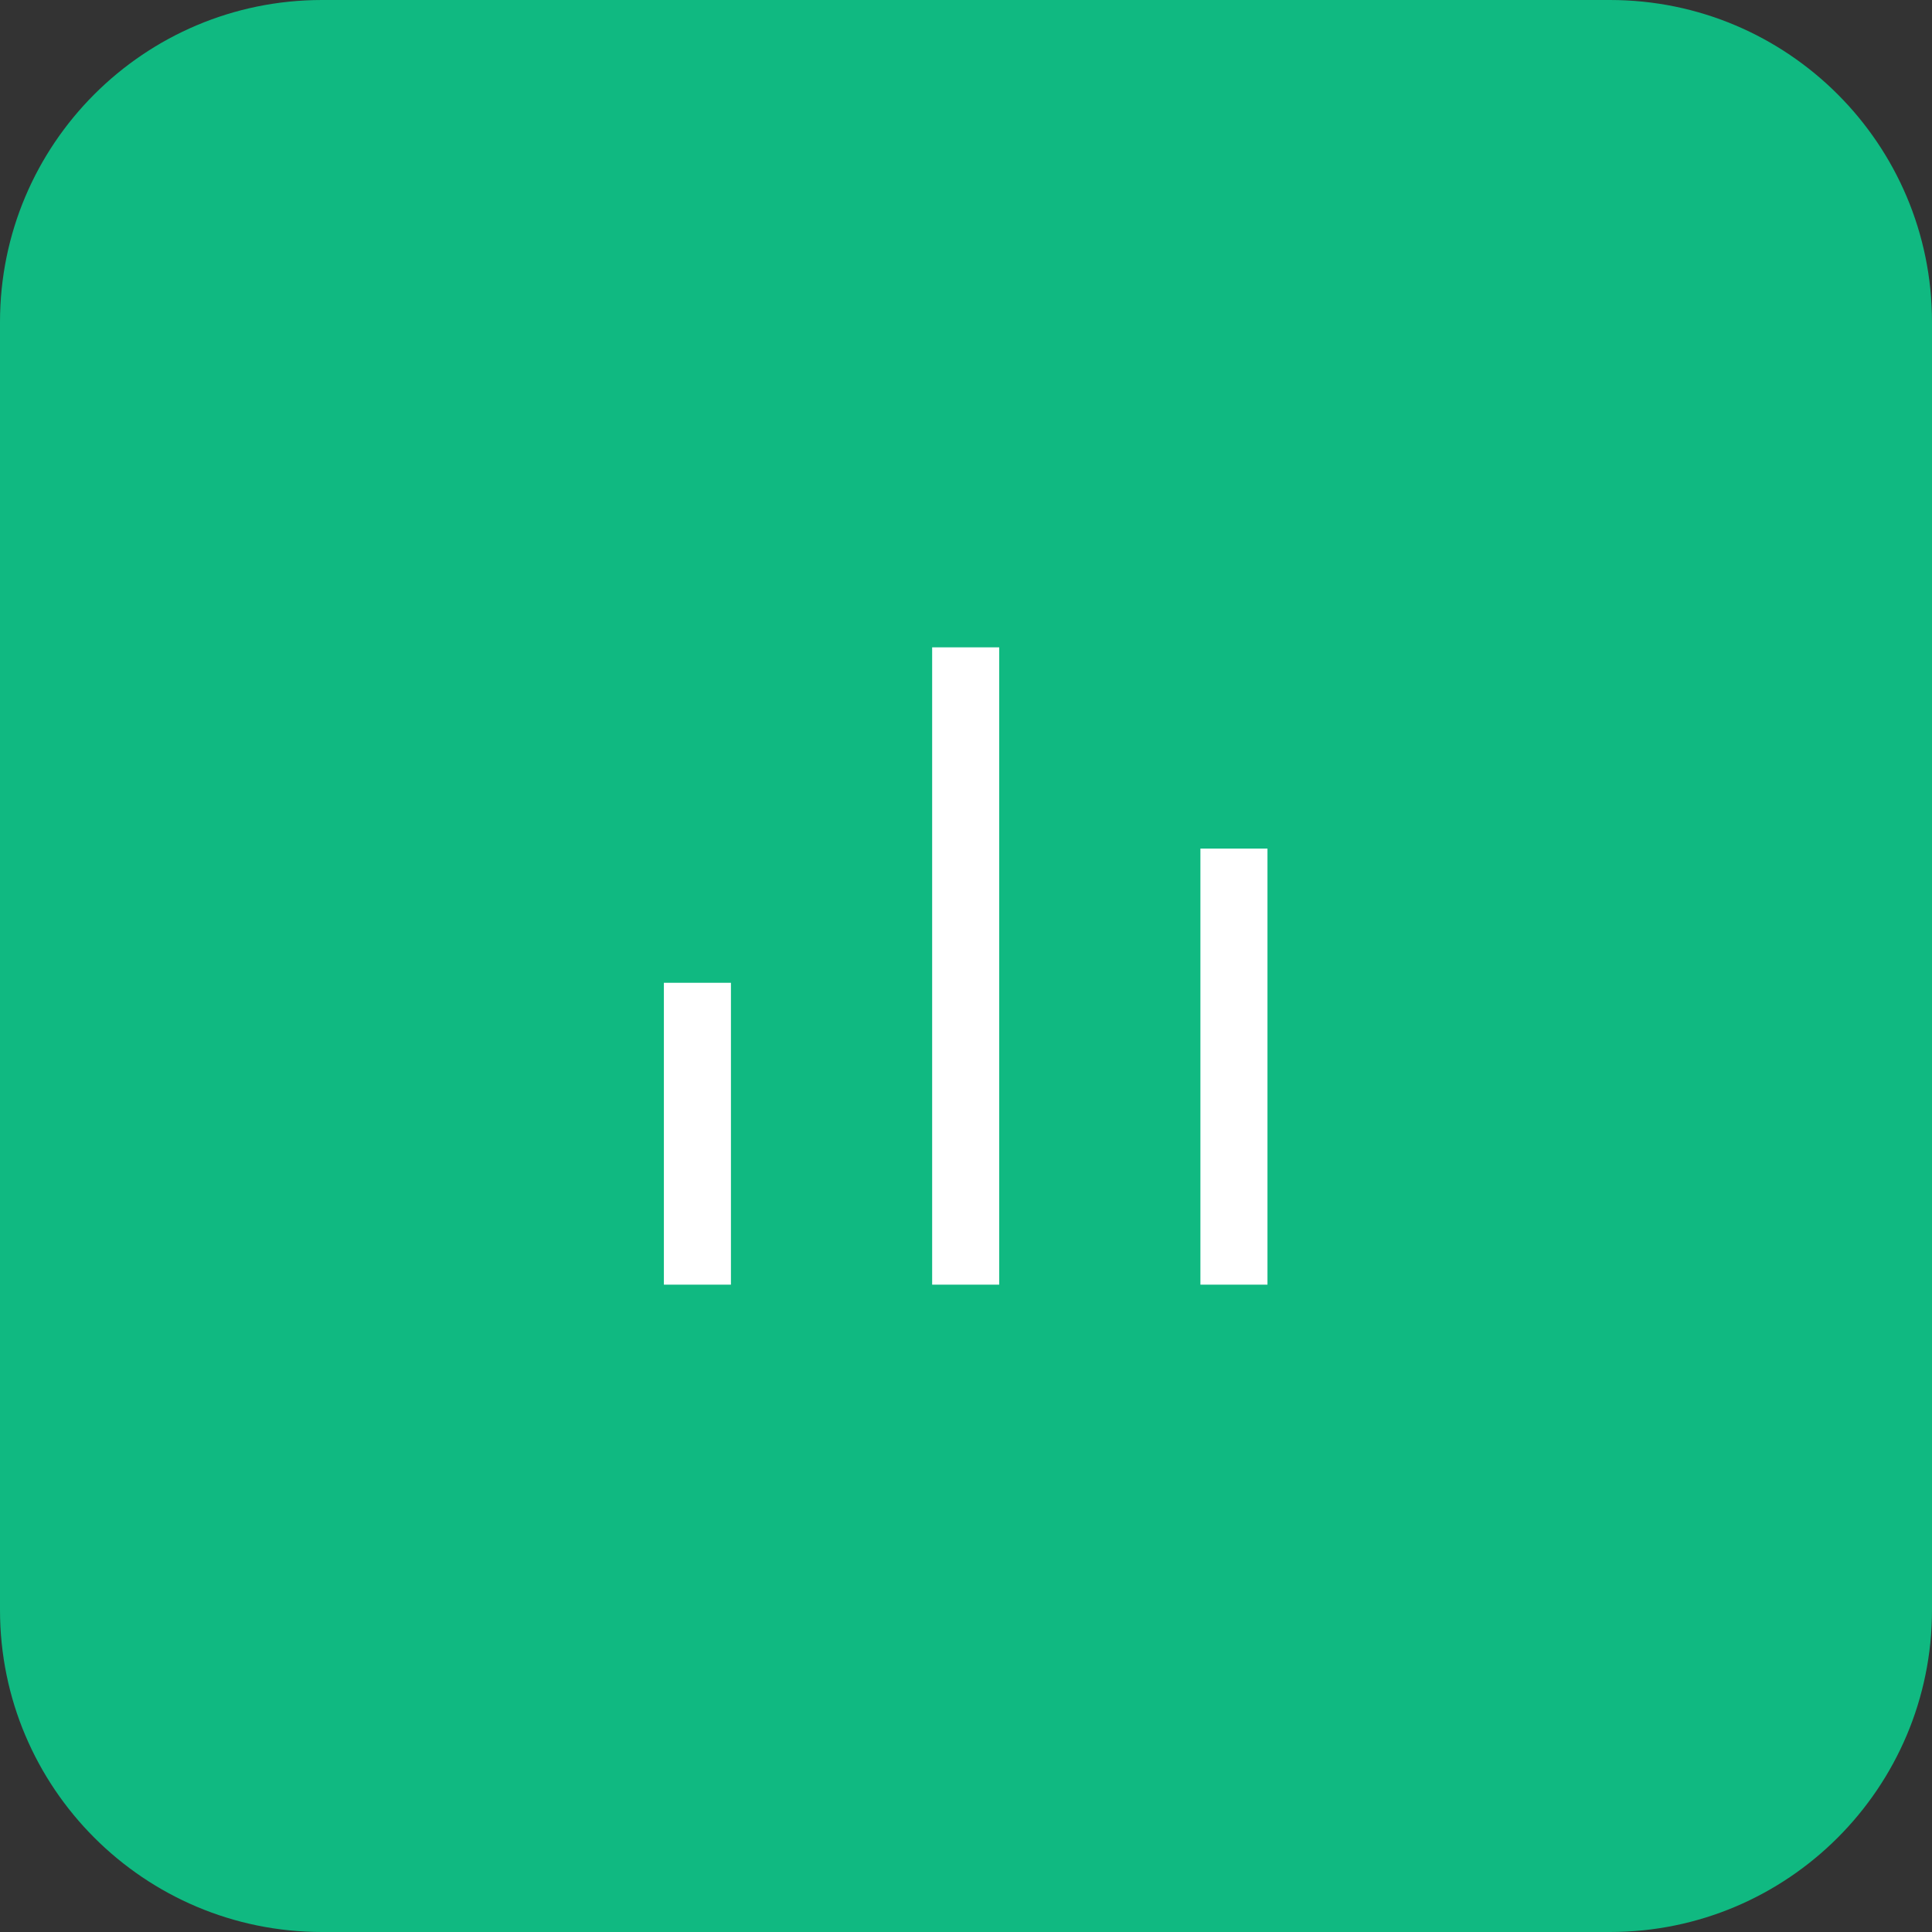
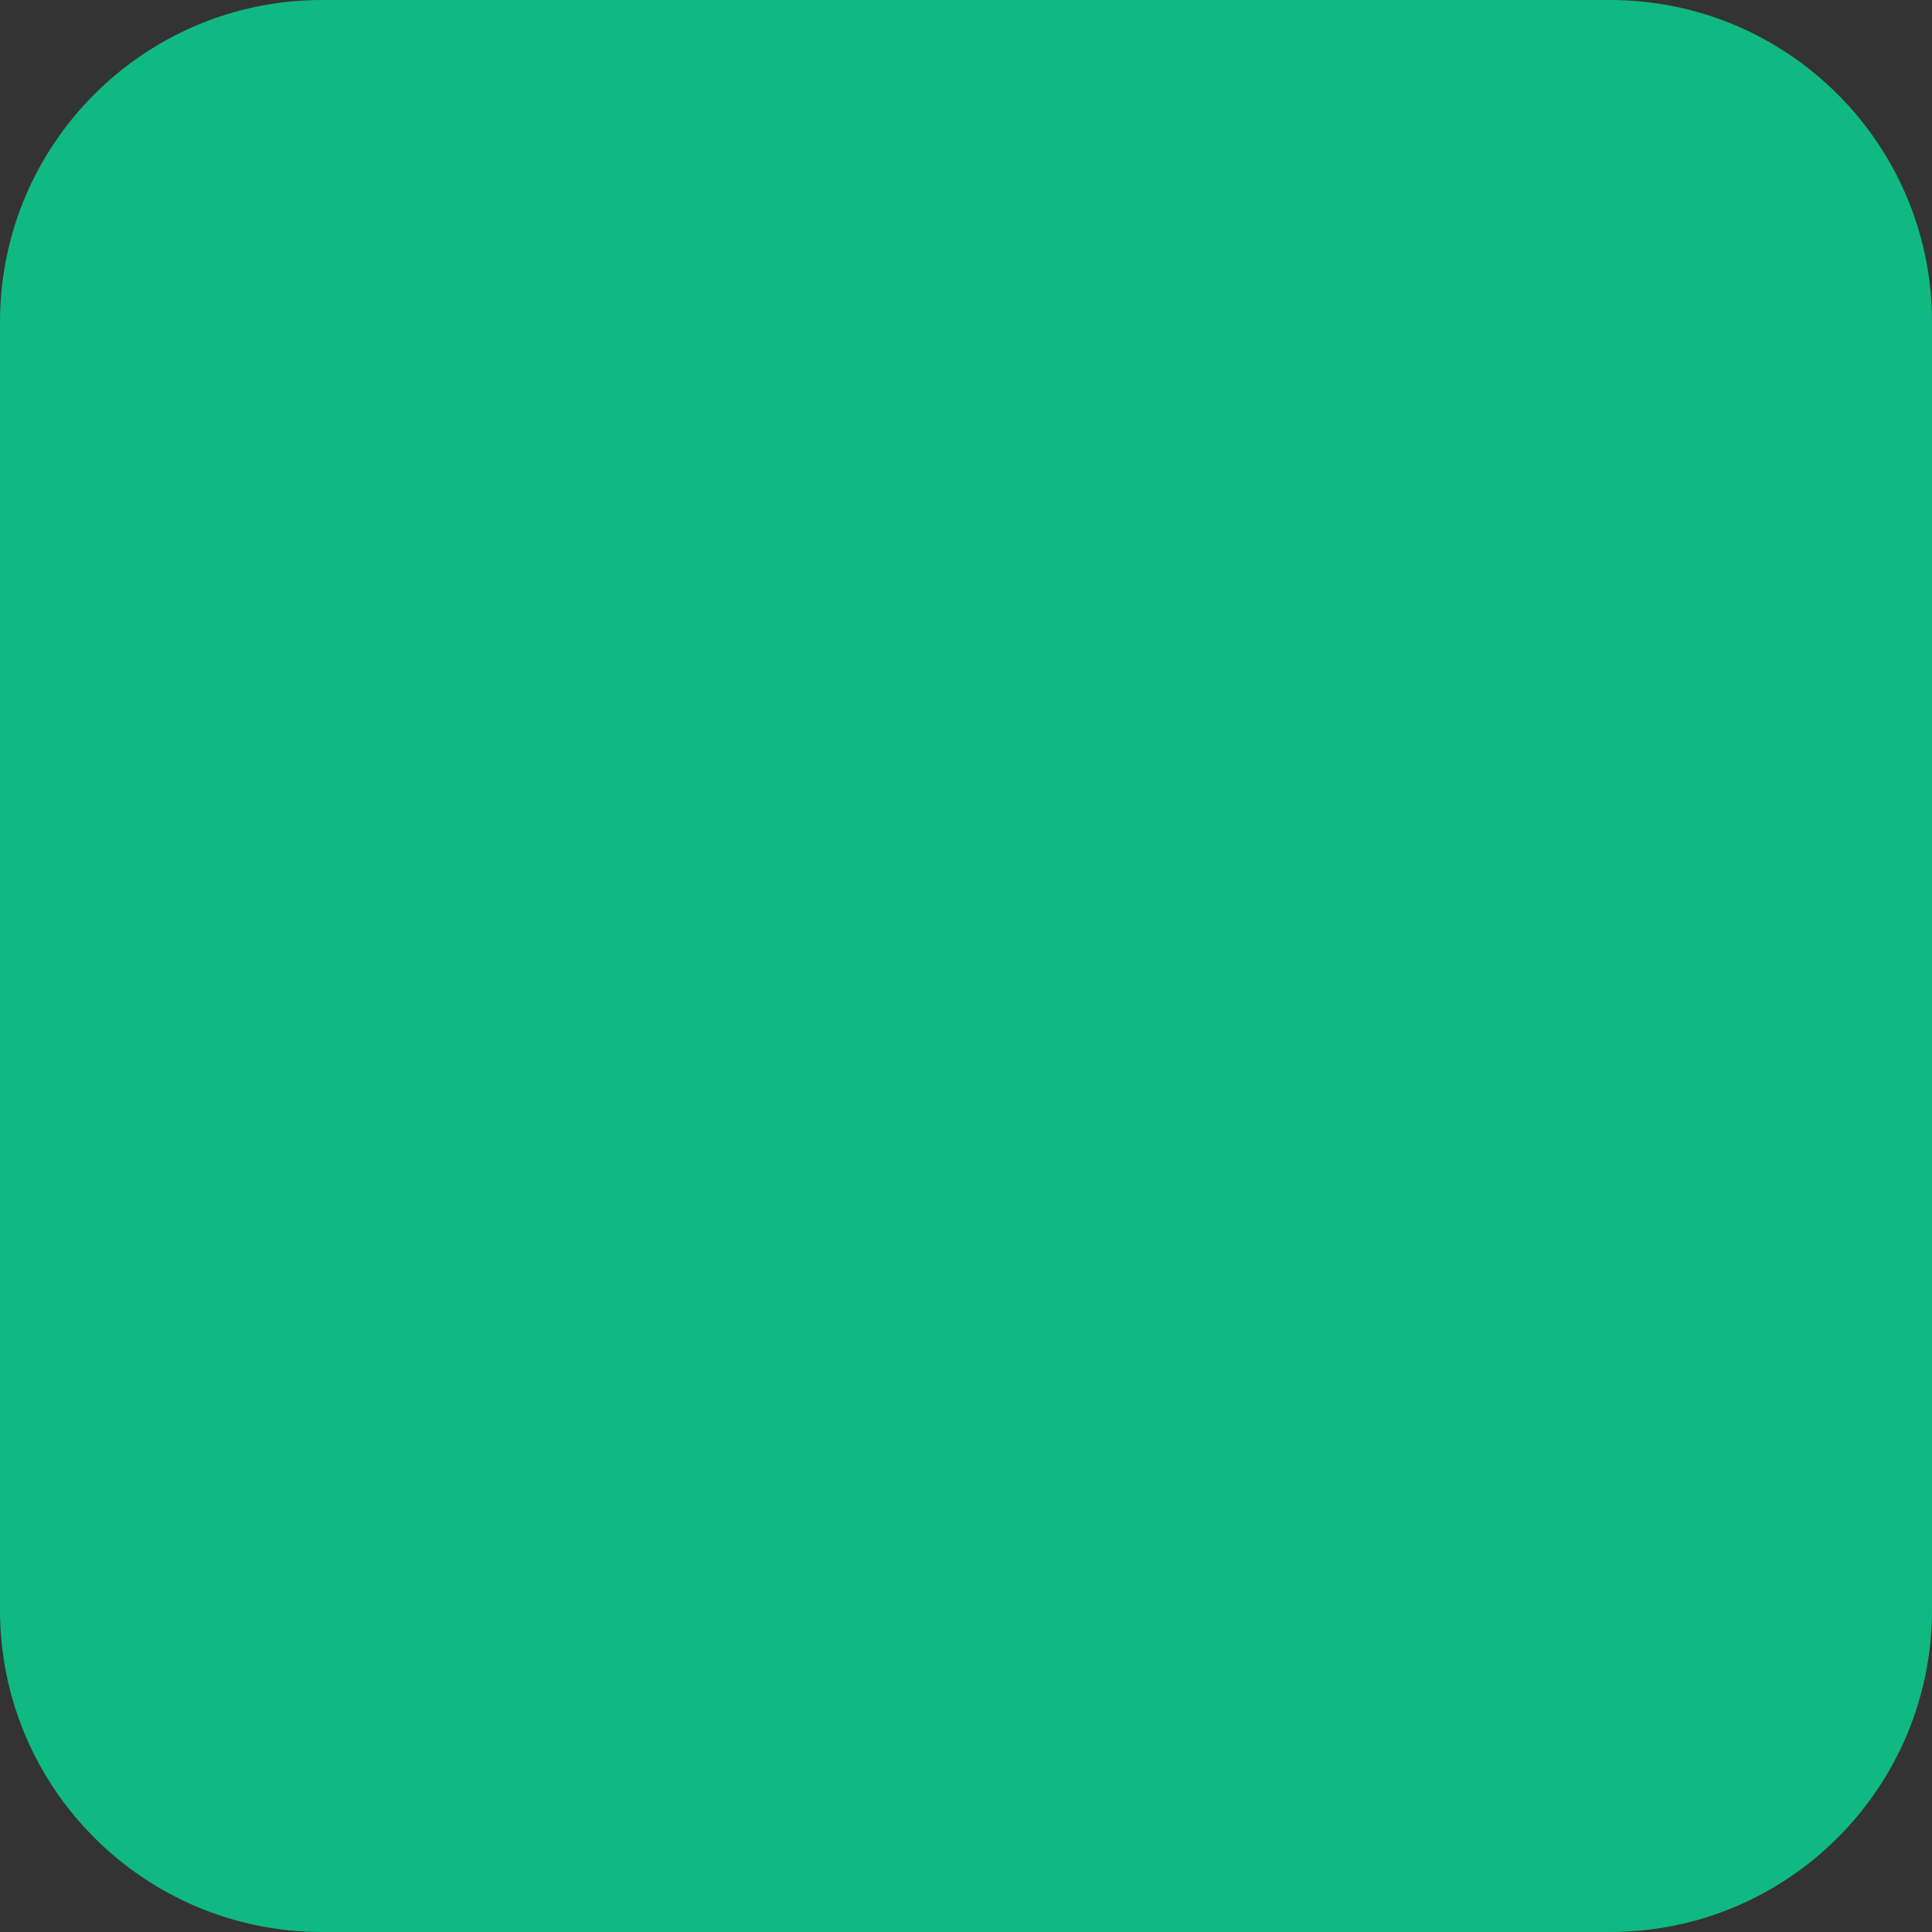
<svg xmlns="http://www.w3.org/2000/svg" width="48" height="48" viewBox="0 0 48 48" fill="none">
  <rect x="0" y="0" width="48" height="48" fill="#333333" stroke="none" />
  <path d="M0 8C0 3.582 3.582 0 8 0H40C44.418 0 48 3.582 48 8V40C48 44.418 44.418 48 40 48H8C3.582 48 0 44.418 0 40V8Z" fill="#10B981" />
-   <path d="M16.494 24.417H18.16V31.917H16.494V24.417ZM29.824 21.083H31.49V31.917H29.824V21.083ZM23.159 16.083H24.825V31.917H23.159V16.083Z" fill="white" />
</svg>